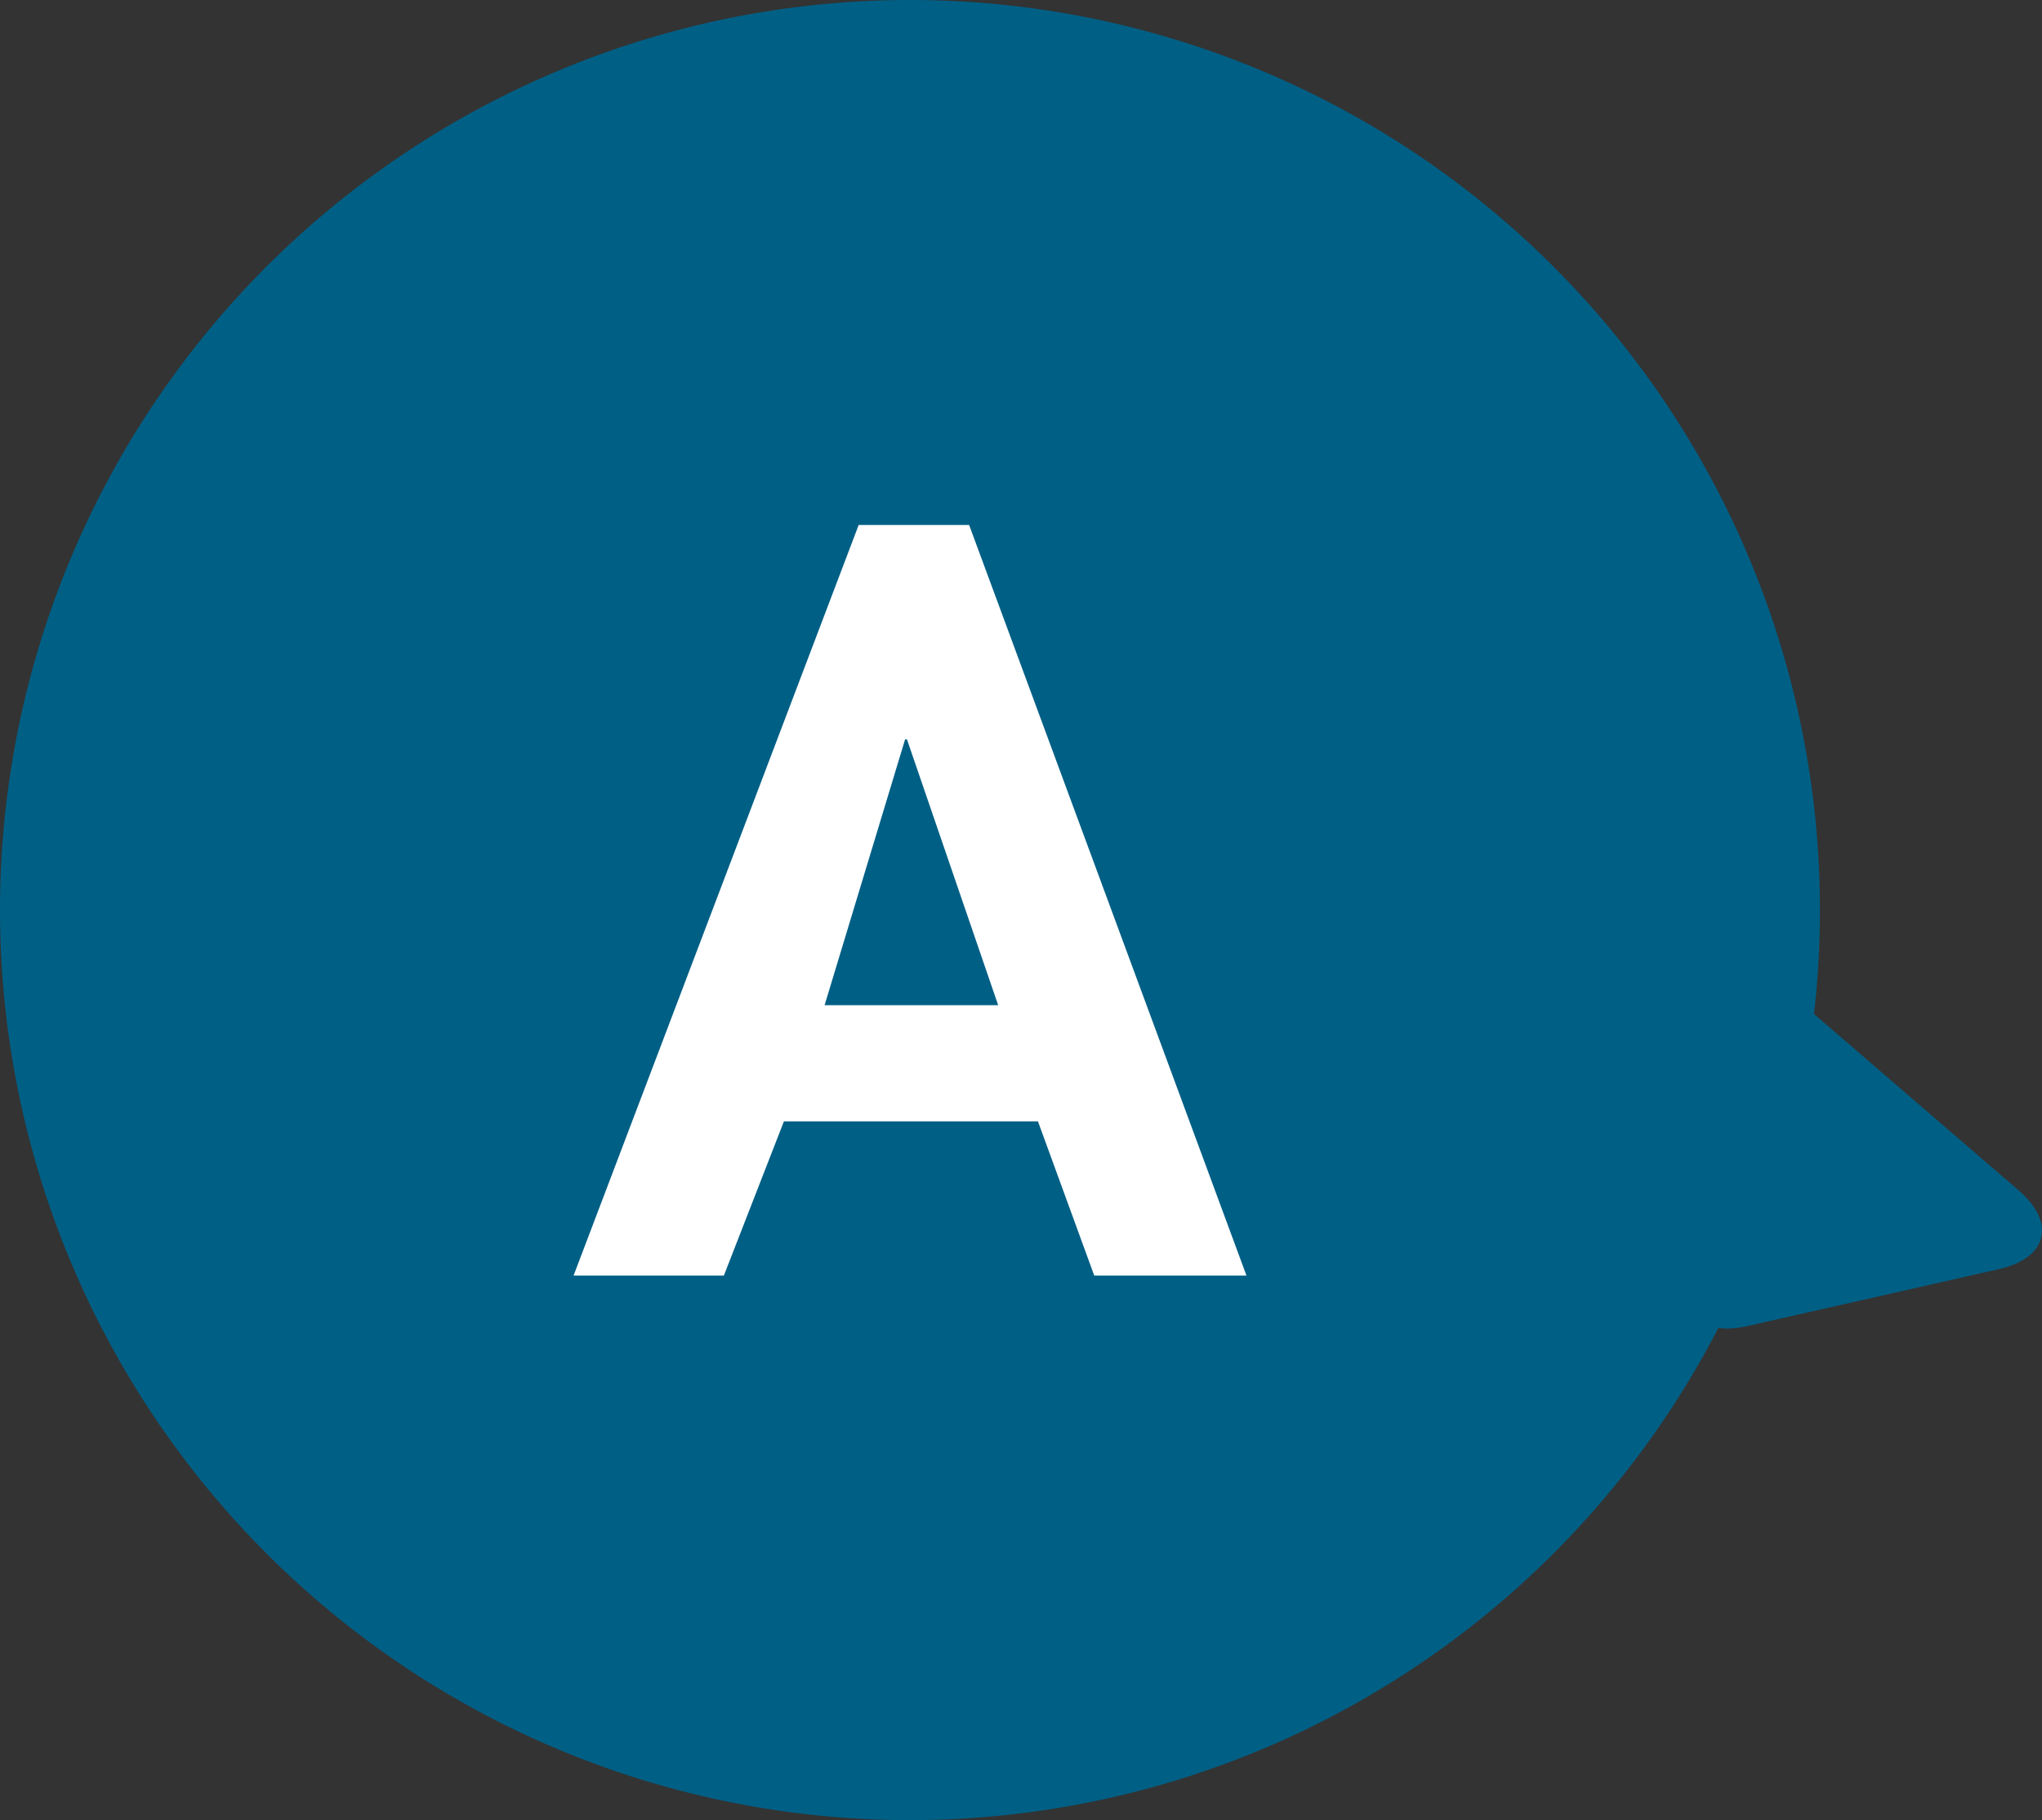
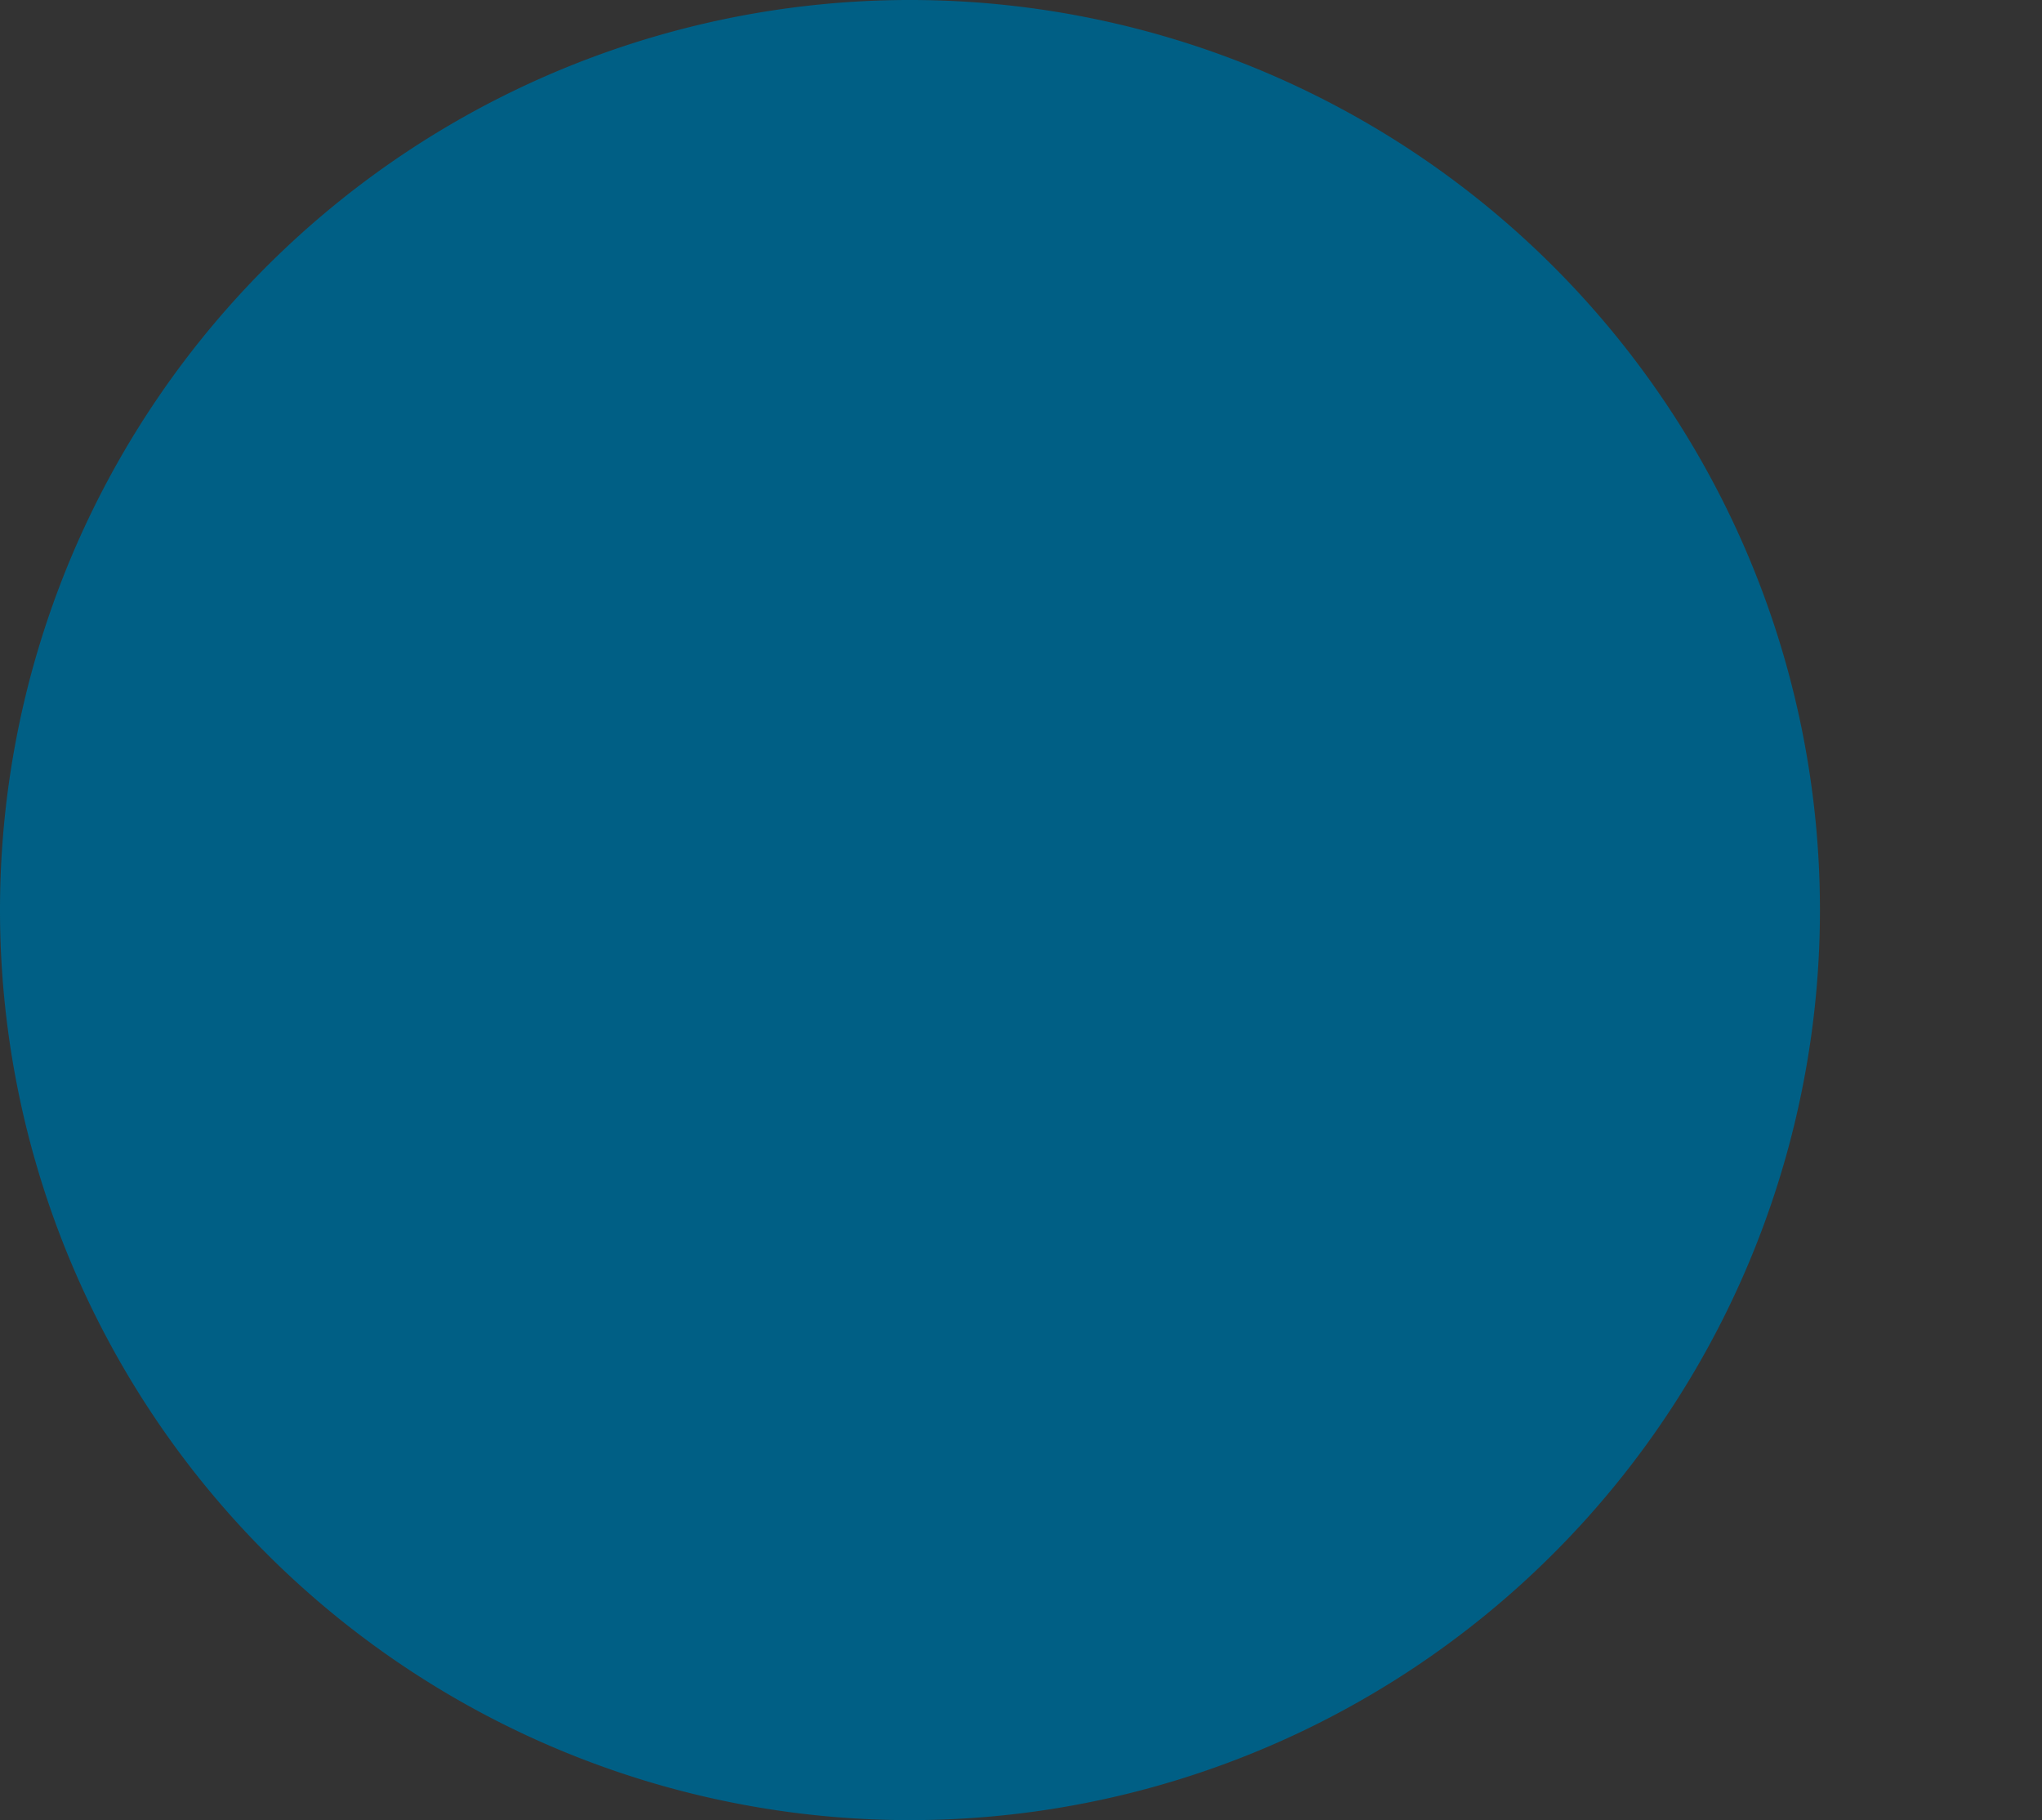
<svg xmlns="http://www.w3.org/2000/svg" viewBox="0 0 41.355 36.858">
  <rect x="0" y="0" width="41.355" height="36.858" fill="#333333" stroke="none" />
  <defs>
    <style>.cls-1{fill:#005f85;}.cls-2{fill:#fff;}</style>
  </defs>
  <g id="レイヤー_2" data-name="レイヤー 2">
    <g id="レイヤー_1-2" data-name="レイヤー 1">
      <path class="cls-1" d="M18.43,36.858A18.429,18.429,0,1,0,0,18.43,18.43,18.43,0,0,0,18.43,36.858" />
-       <path class="cls-1" d="M40.484,25.7c.983-.222,1.16-.935.4-1.593l-5.355-4.615-1.5,6c-.242.977.356,1.588,1.339,1.366Z" />
-       <path class="cls-2" d="M20.215,20.355H16.7l1.63-5.382h.038Zm.806,2.353,1.14,3.123h3.083l-5.617-15.2H17.39l-5.774,15.2H14.66l1.216-3.123Z" />
    </g>
  </g>
</svg>